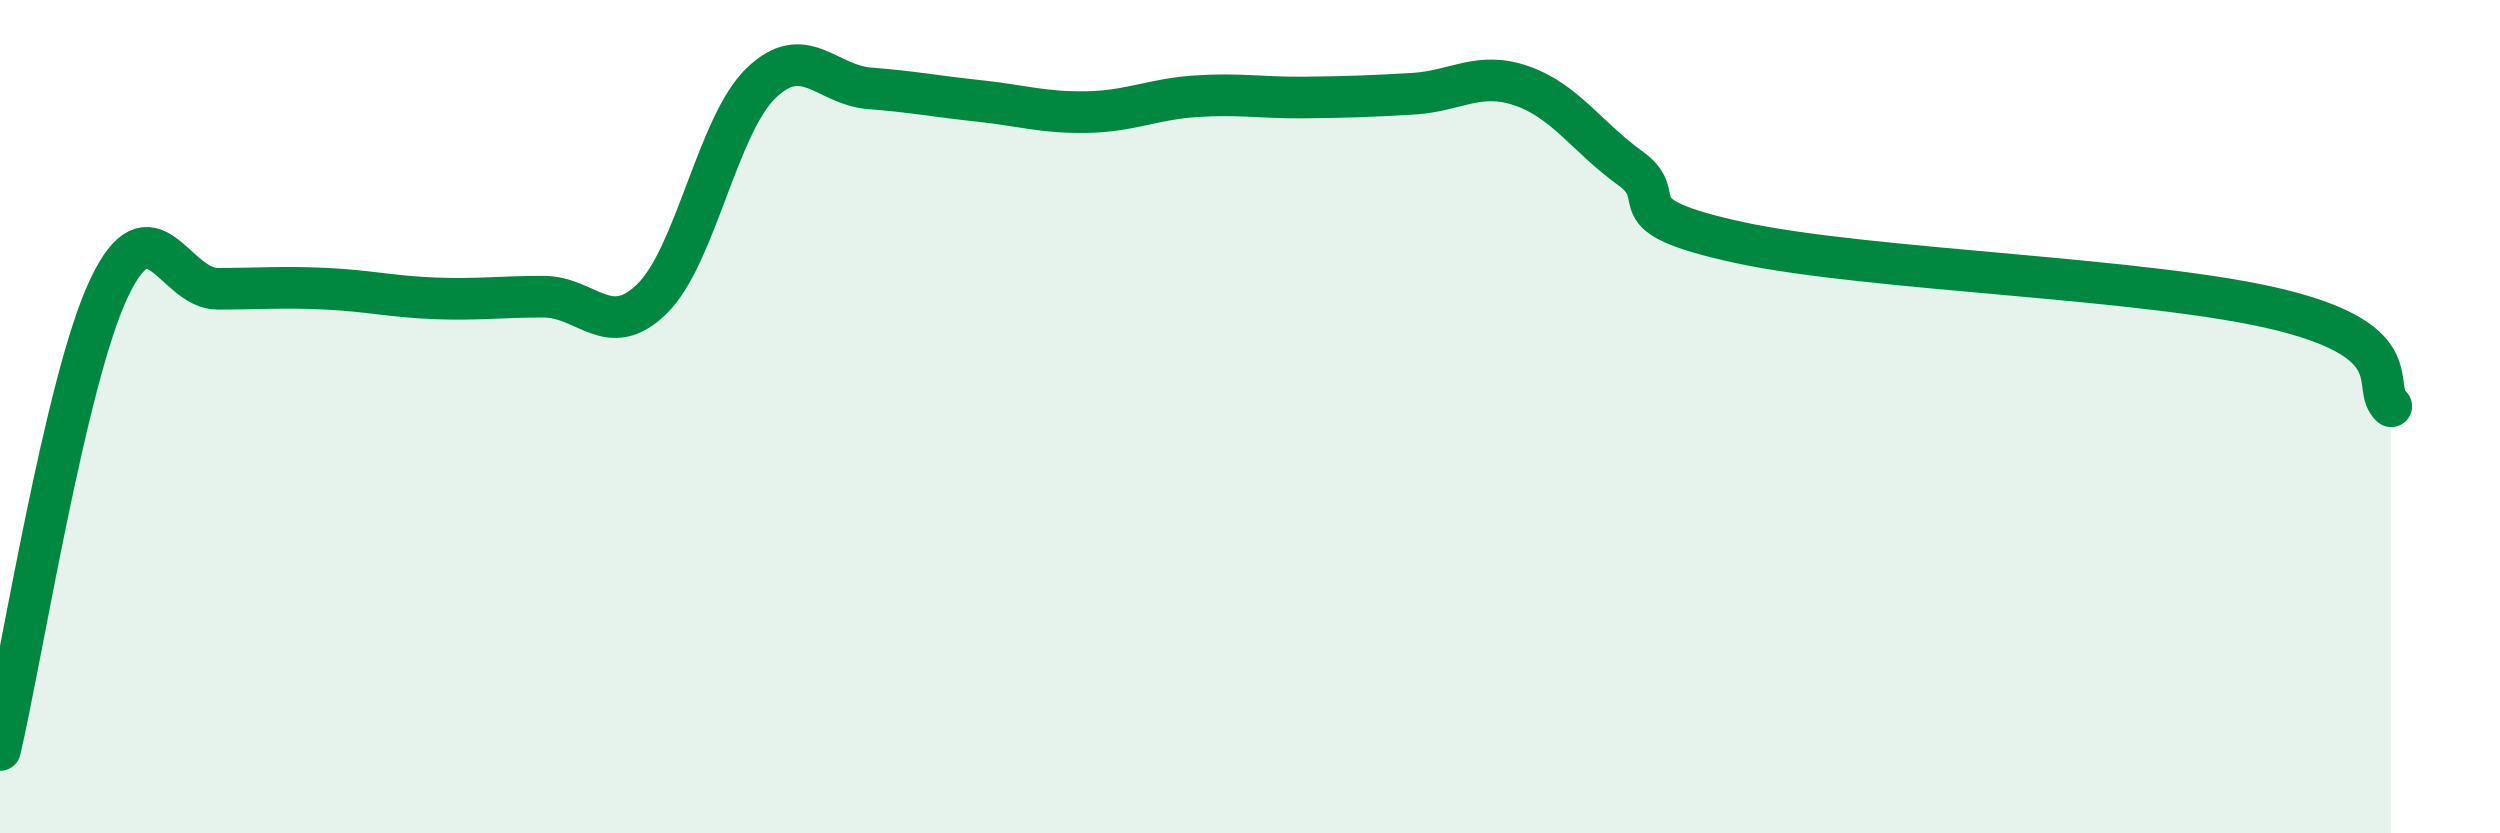
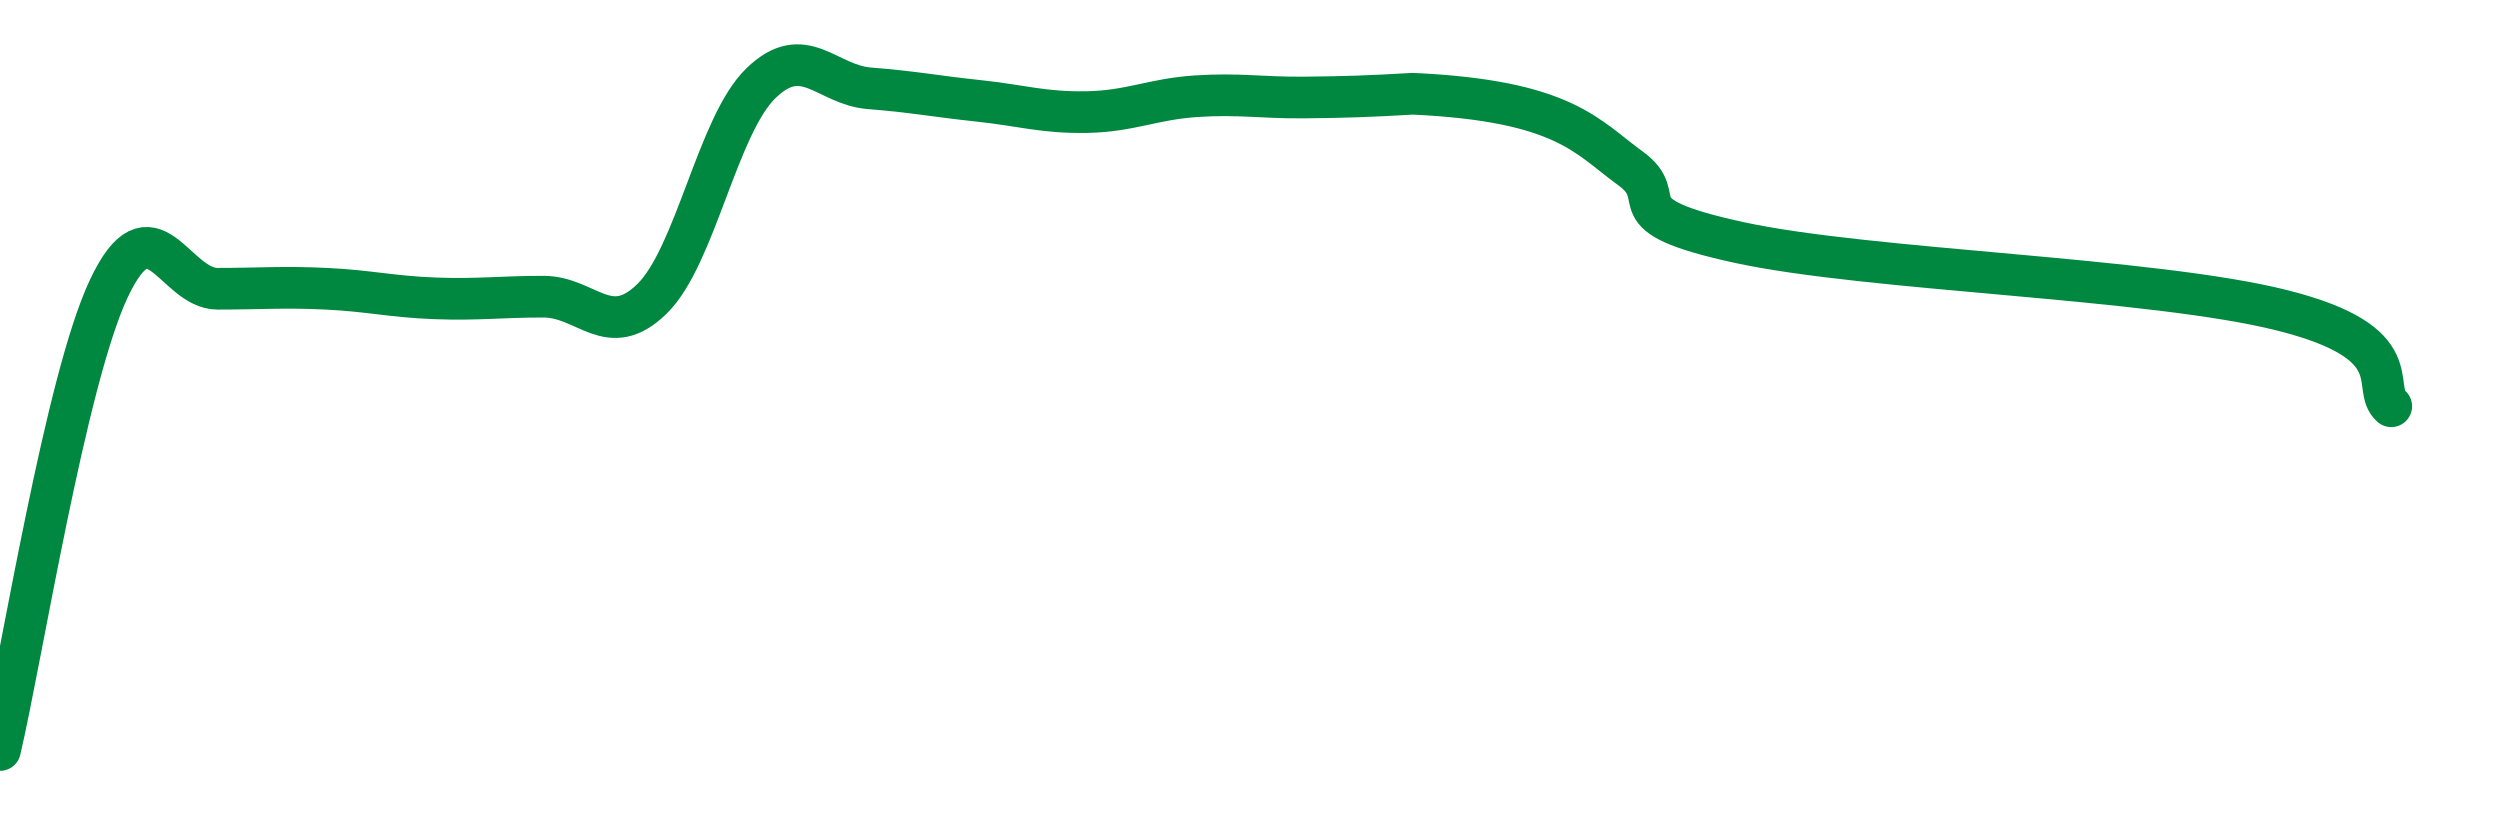
<svg xmlns="http://www.w3.org/2000/svg" width="60" height="20" viewBox="0 0 60 20">
-   <path d="M 0,18 C 0.52,15.79 1.57,9.14 2.61,6.93 C 3.65,4.72 4.18,6.93 5.22,6.93 C 6.26,6.93 6.79,6.88 7.83,6.93 C 8.87,6.98 9.39,7.12 10.43,7.16 C 11.47,7.2 12,7.12 13.04,7.12 C 14.08,7.12 14.61,8.19 15.65,7.17 C 16.69,6.15 17.22,3.01 18.26,2 C 19.3,0.99 19.83,2.04 20.87,2.12 C 21.91,2.2 22.44,2.31 23.48,2.42 C 24.52,2.53 25.05,2.71 26.09,2.69 C 27.13,2.67 27.66,2.38 28.7,2.31 C 29.74,2.24 30.26,2.35 31.3,2.34 C 32.34,2.33 32.87,2.31 33.91,2.25 C 34.95,2.19 35.48,1.7 36.52,2.06 C 37.56,2.42 38.09,3.29 39.13,4.04 C 40.17,4.79 38.61,5.14 41.74,5.82 C 44.87,6.5 51.65,6.66 54.78,7.45 C 57.91,8.24 56.87,9.29 57.39,9.75L57.39 20L0 20Z" fill="#008740" opacity="0.1" stroke-linecap="round" stroke-linejoin="round" />
-   <path d="M 0,18 C 0.52,15.79 1.57,9.14 2.61,6.93 C 3.65,4.72 4.18,6.93 5.22,6.93 C 6.26,6.93 6.79,6.88 7.83,6.93 C 8.87,6.98 9.39,7.12 10.43,7.16 C 11.47,7.2 12,7.12 13.04,7.12 C 14.08,7.12 14.61,8.19 15.65,7.17 C 16.69,6.15 17.22,3.01 18.26,2 C 19.3,0.99 19.83,2.04 20.87,2.12 C 21.91,2.2 22.44,2.31 23.48,2.42 C 24.52,2.53 25.05,2.71 26.09,2.69 C 27.13,2.67 27.66,2.38 28.7,2.31 C 29.74,2.24 30.26,2.35 31.3,2.34 C 32.34,2.33 32.87,2.31 33.91,2.25 C 34.95,2.19 35.48,1.7 36.52,2.06 C 37.56,2.42 38.09,3.29 39.13,4.04 C 40.17,4.79 38.61,5.14 41.74,5.82 C 44.87,6.5 51.65,6.66 54.78,7.45 C 57.91,8.24 56.87,9.29 57.39,9.75" stroke="#008740" stroke-width="1" fill="none" stroke-linecap="round" stroke-linejoin="round" />
+   <path d="M 0,18 C 0.52,15.79 1.57,9.14 2.61,6.93 C 3.65,4.72 4.18,6.93 5.22,6.93 C 6.26,6.93 6.79,6.88 7.83,6.93 C 8.87,6.98 9.39,7.12 10.43,7.16 C 11.47,7.2 12,7.12 13.04,7.12 C 14.08,7.12 14.61,8.19 15.65,7.17 C 16.69,6.15 17.22,3.01 18.26,2 C 19.3,0.99 19.83,2.04 20.87,2.12 C 21.91,2.2 22.44,2.31 23.48,2.42 C 24.52,2.53 25.05,2.71 26.09,2.69 C 27.13,2.67 27.66,2.38 28.7,2.31 C 29.74,2.24 30.26,2.35 31.3,2.34 C 32.34,2.33 32.87,2.31 33.91,2.25 C 37.56,2.42 38.09,3.29 39.13,4.04 C 40.17,4.79 38.61,5.14 41.74,5.82 C 44.87,6.5 51.65,6.66 54.78,7.45 C 57.91,8.24 56.87,9.29 57.39,9.75" stroke="#008740" stroke-width="1" fill="none" stroke-linecap="round" stroke-linejoin="round" />
</svg>